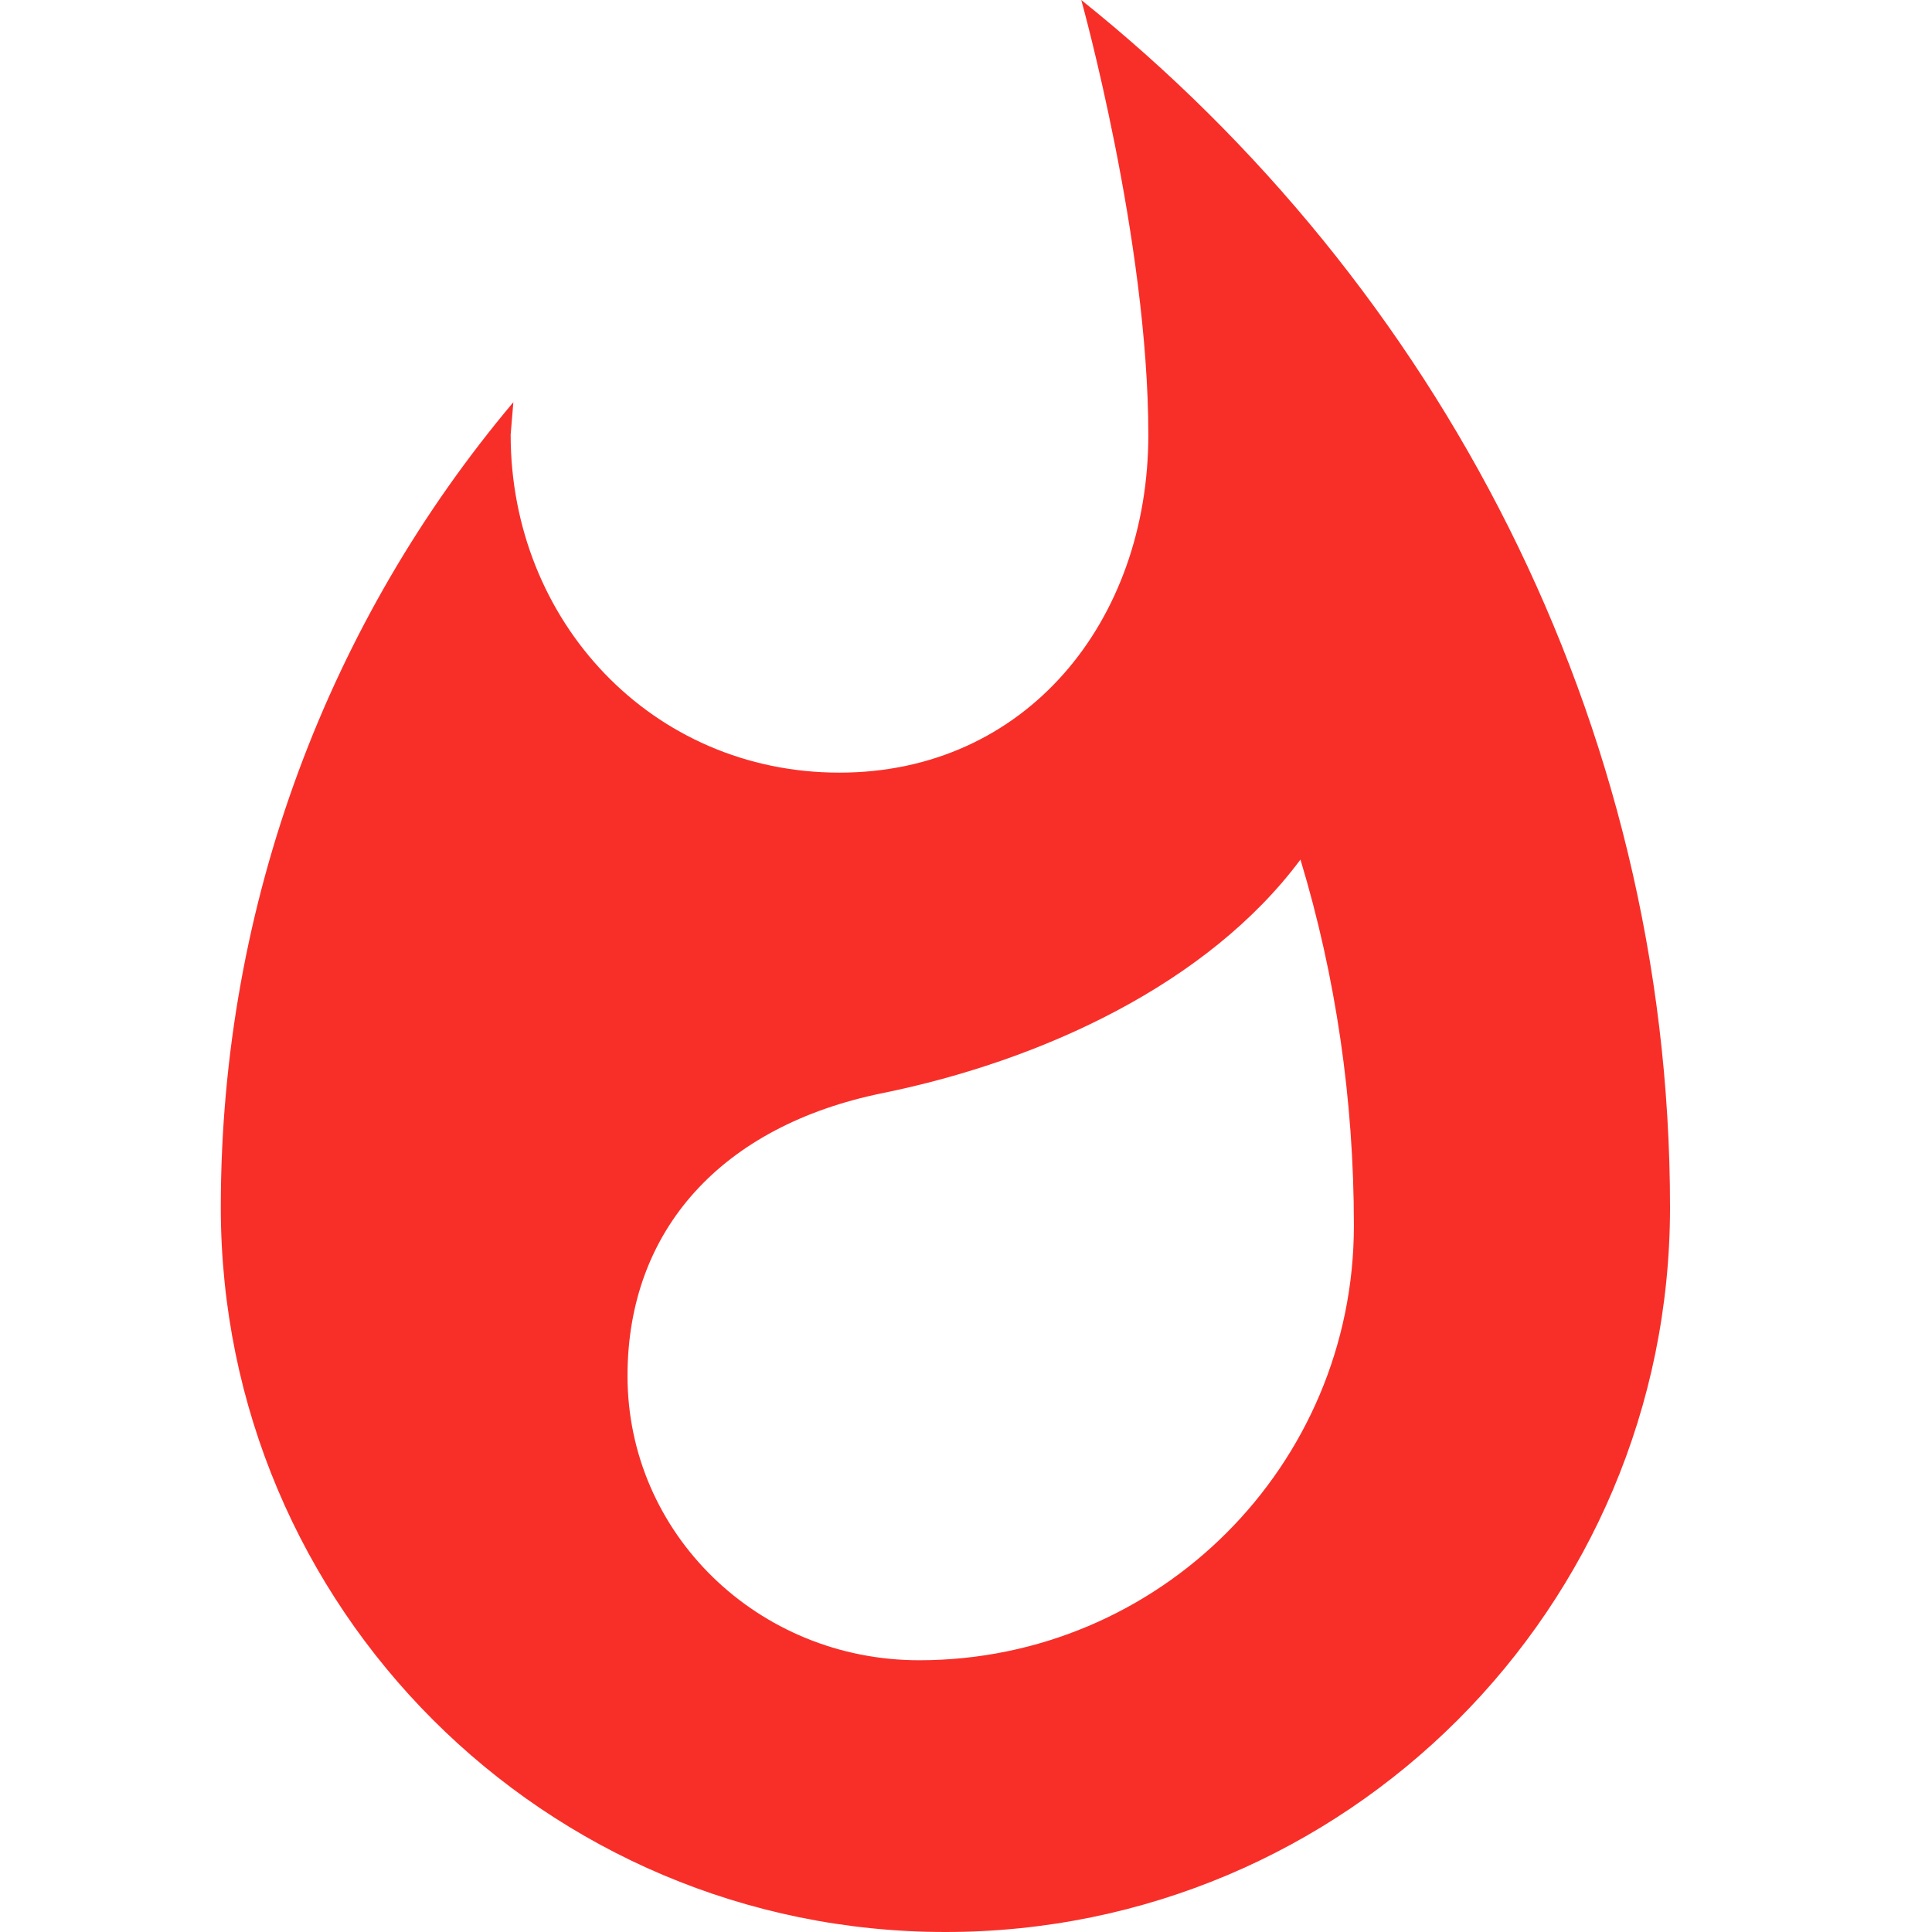
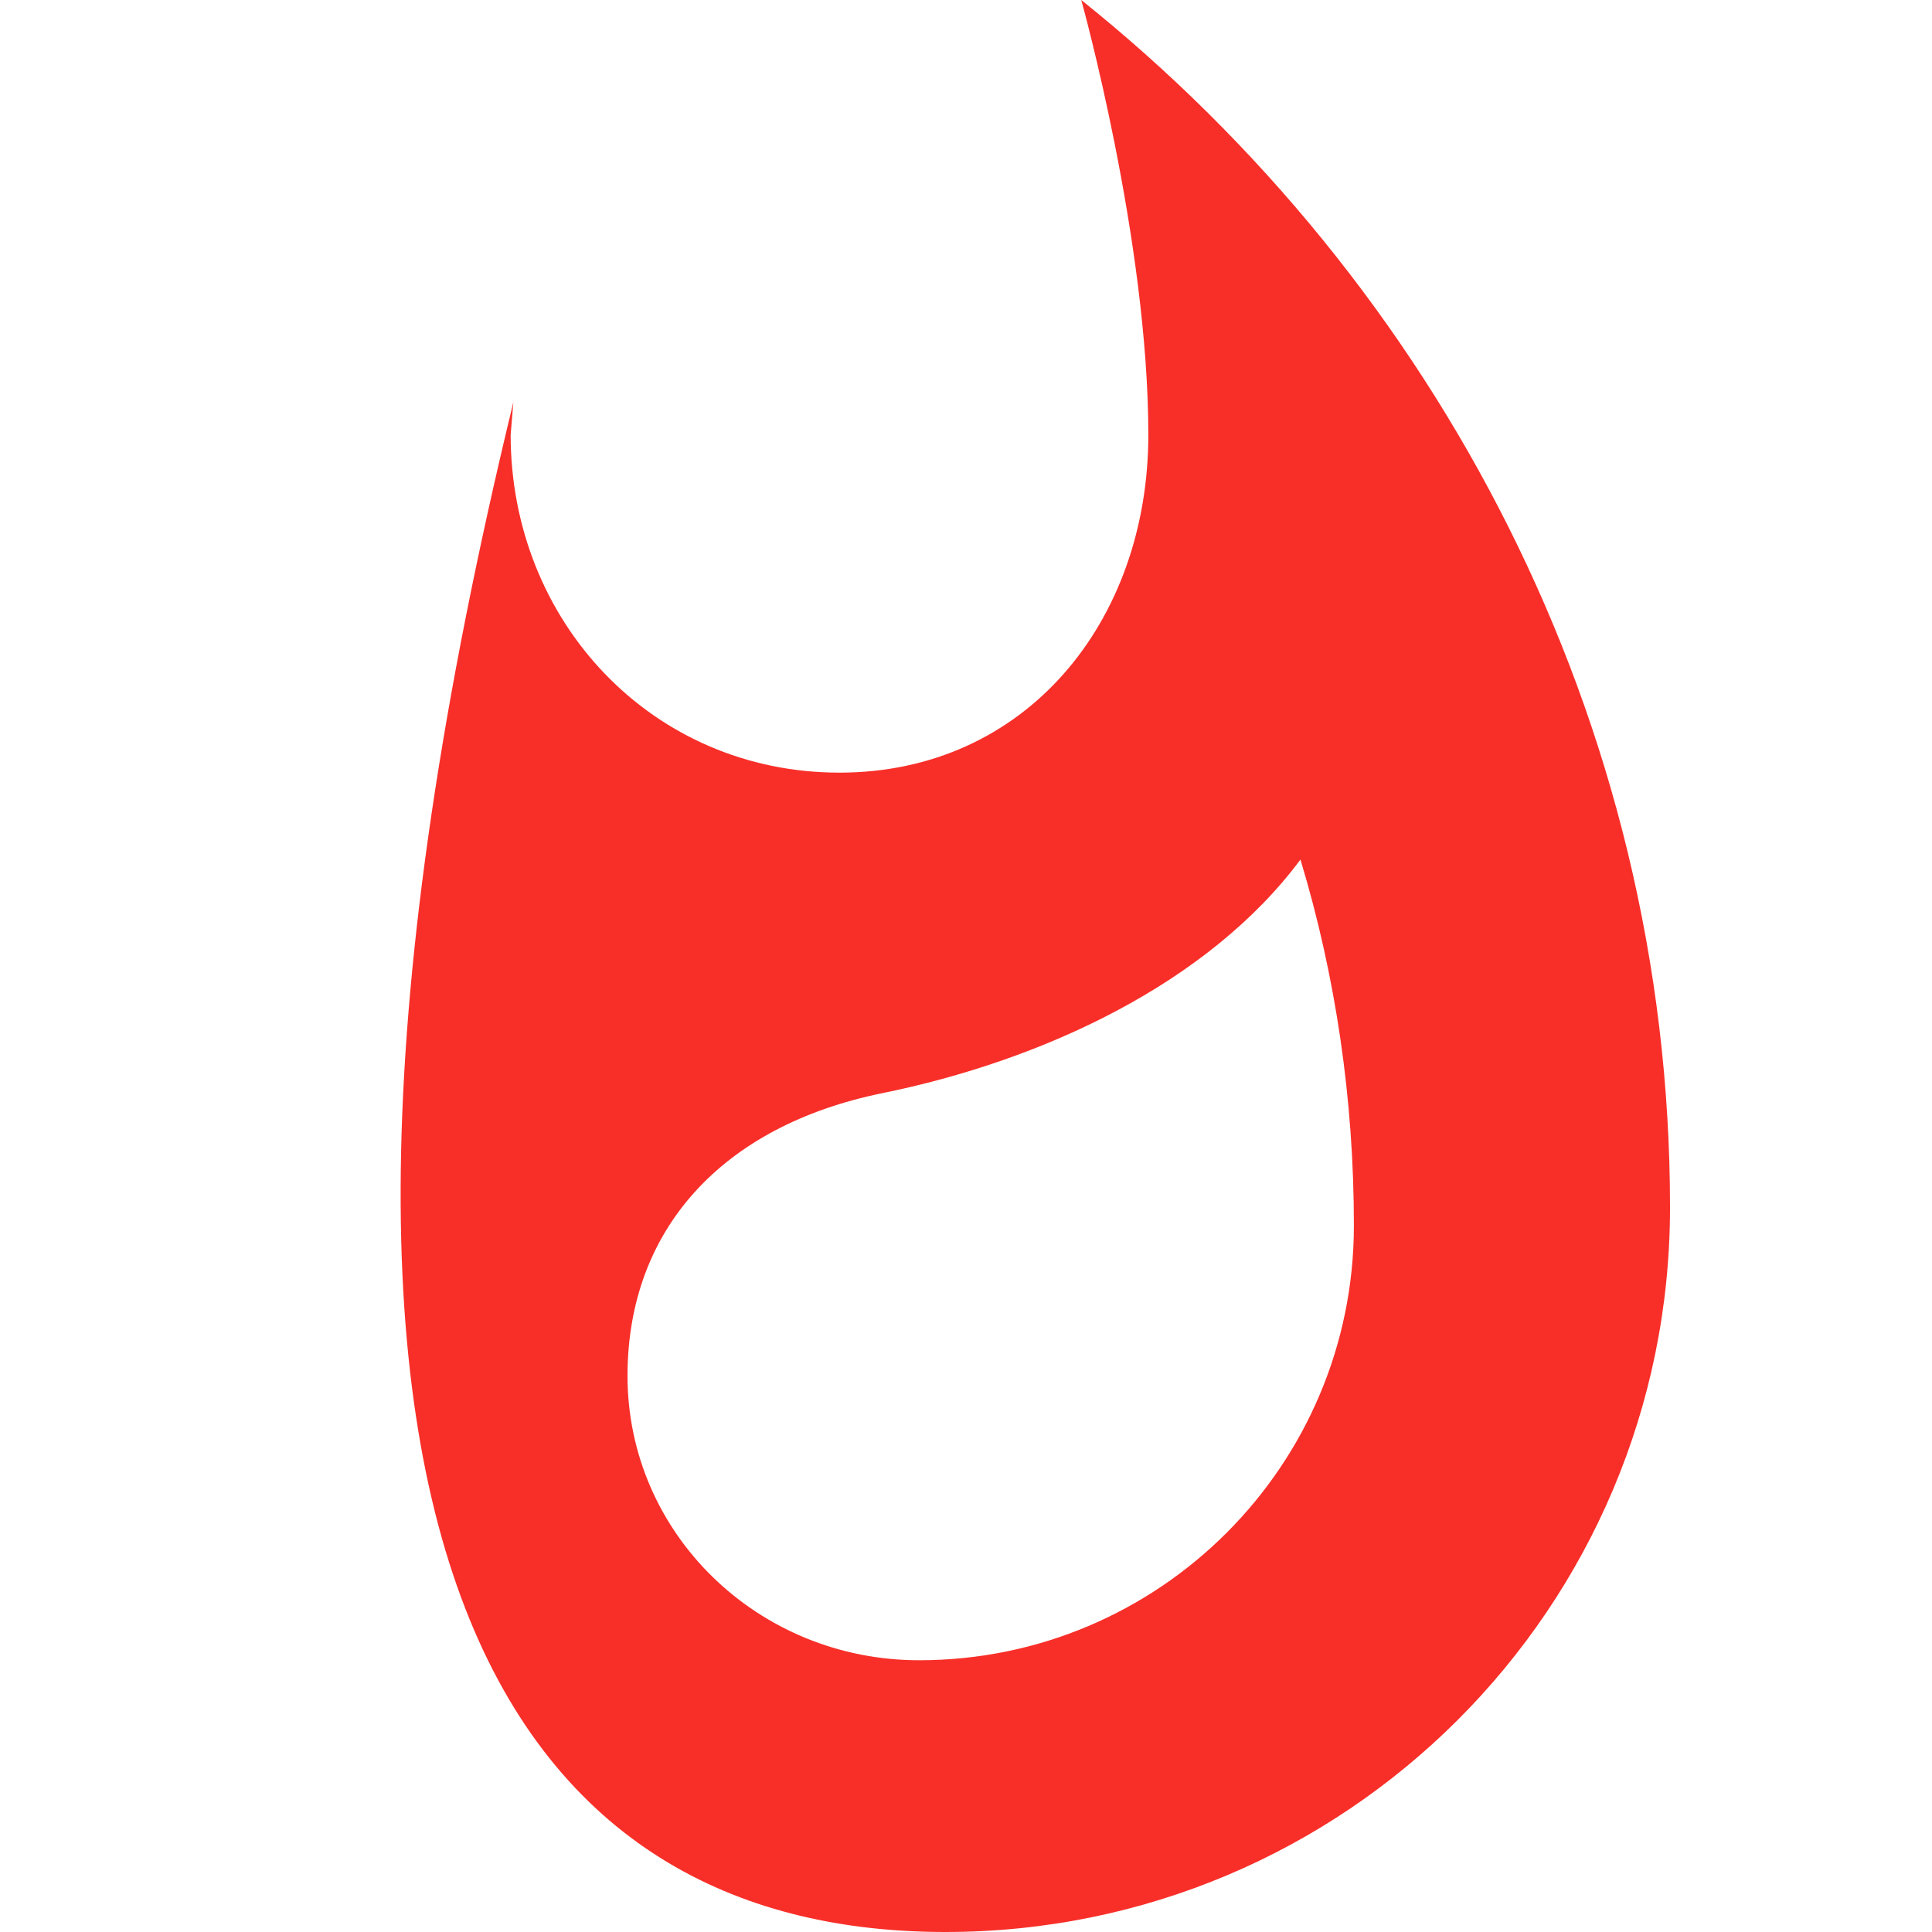
<svg xmlns="http://www.w3.org/2000/svg" width="35" height="35" viewBox="0 0 35 35" fill="none">
-   <path d="M19.588 0C19.588 0 20.803 4.348 20.803 7.876C20.803 11.256 18.587 13.997 15.207 13.997C11.811 13.997 9.251 11.256 9.251 7.876L9.3 7.286C5.985 11.224 4 16.327 4 21.873C4 29.126 9.874 35 17.127 35C24.38 35 30.254 29.126 30.254 21.873C30.254 13.029 26.004 5.136 19.588 0ZM16.651 30.077C13.73 30.077 11.368 27.78 11.368 24.925C11.368 22.267 13.091 20.396 15.978 19.805C18.883 19.215 21.886 17.82 23.559 15.572C24.199 17.689 24.527 19.92 24.527 22.201C24.527 26.549 21 30.077 16.651 30.077Z" fill="#F82F29" />
+   <path d="M19.588 0C19.588 0 20.803 4.348 20.803 7.876C20.803 11.256 18.587 13.997 15.207 13.997C11.811 13.997 9.251 11.256 9.251 7.876L9.3 7.286C4 29.126 9.874 35 17.127 35C24.38 35 30.254 29.126 30.254 21.873C30.254 13.029 26.004 5.136 19.588 0ZM16.651 30.077C13.73 30.077 11.368 27.78 11.368 24.925C11.368 22.267 13.091 20.396 15.978 19.805C18.883 19.215 21.886 17.82 23.559 15.572C24.199 17.689 24.527 19.92 24.527 22.201C24.527 26.549 21 30.077 16.651 30.077Z" fill="#F82F29" />
</svg>